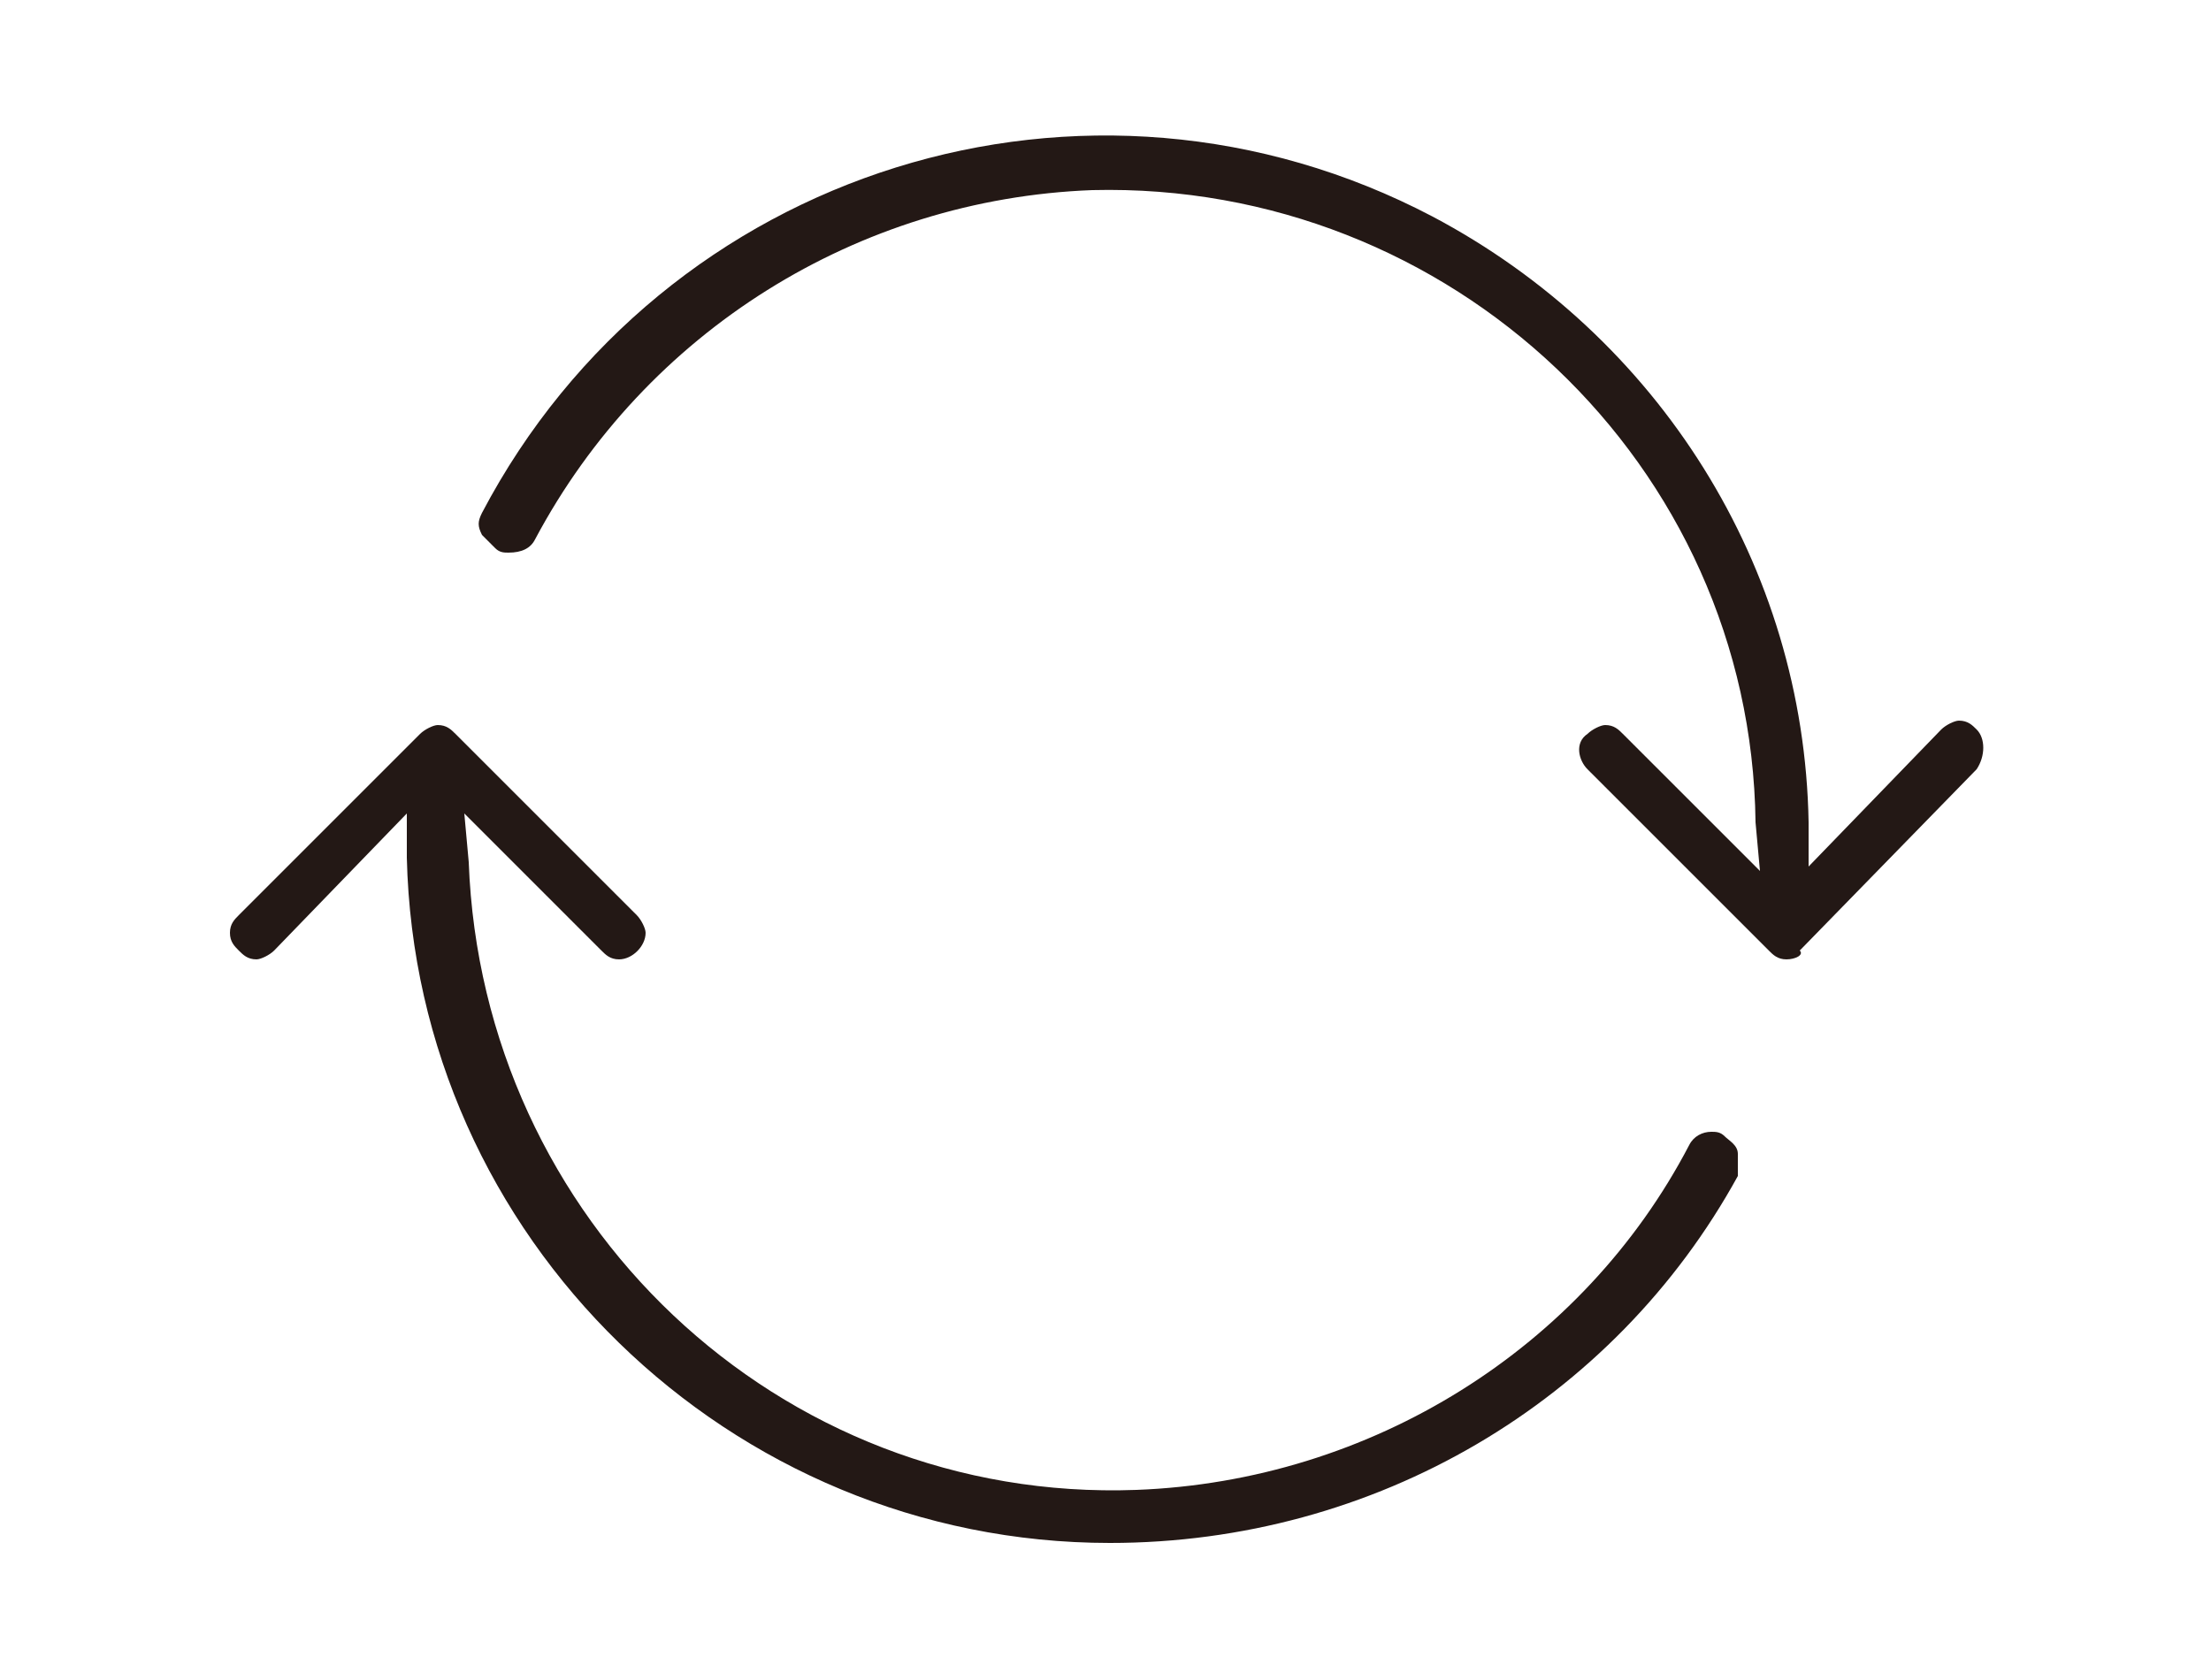
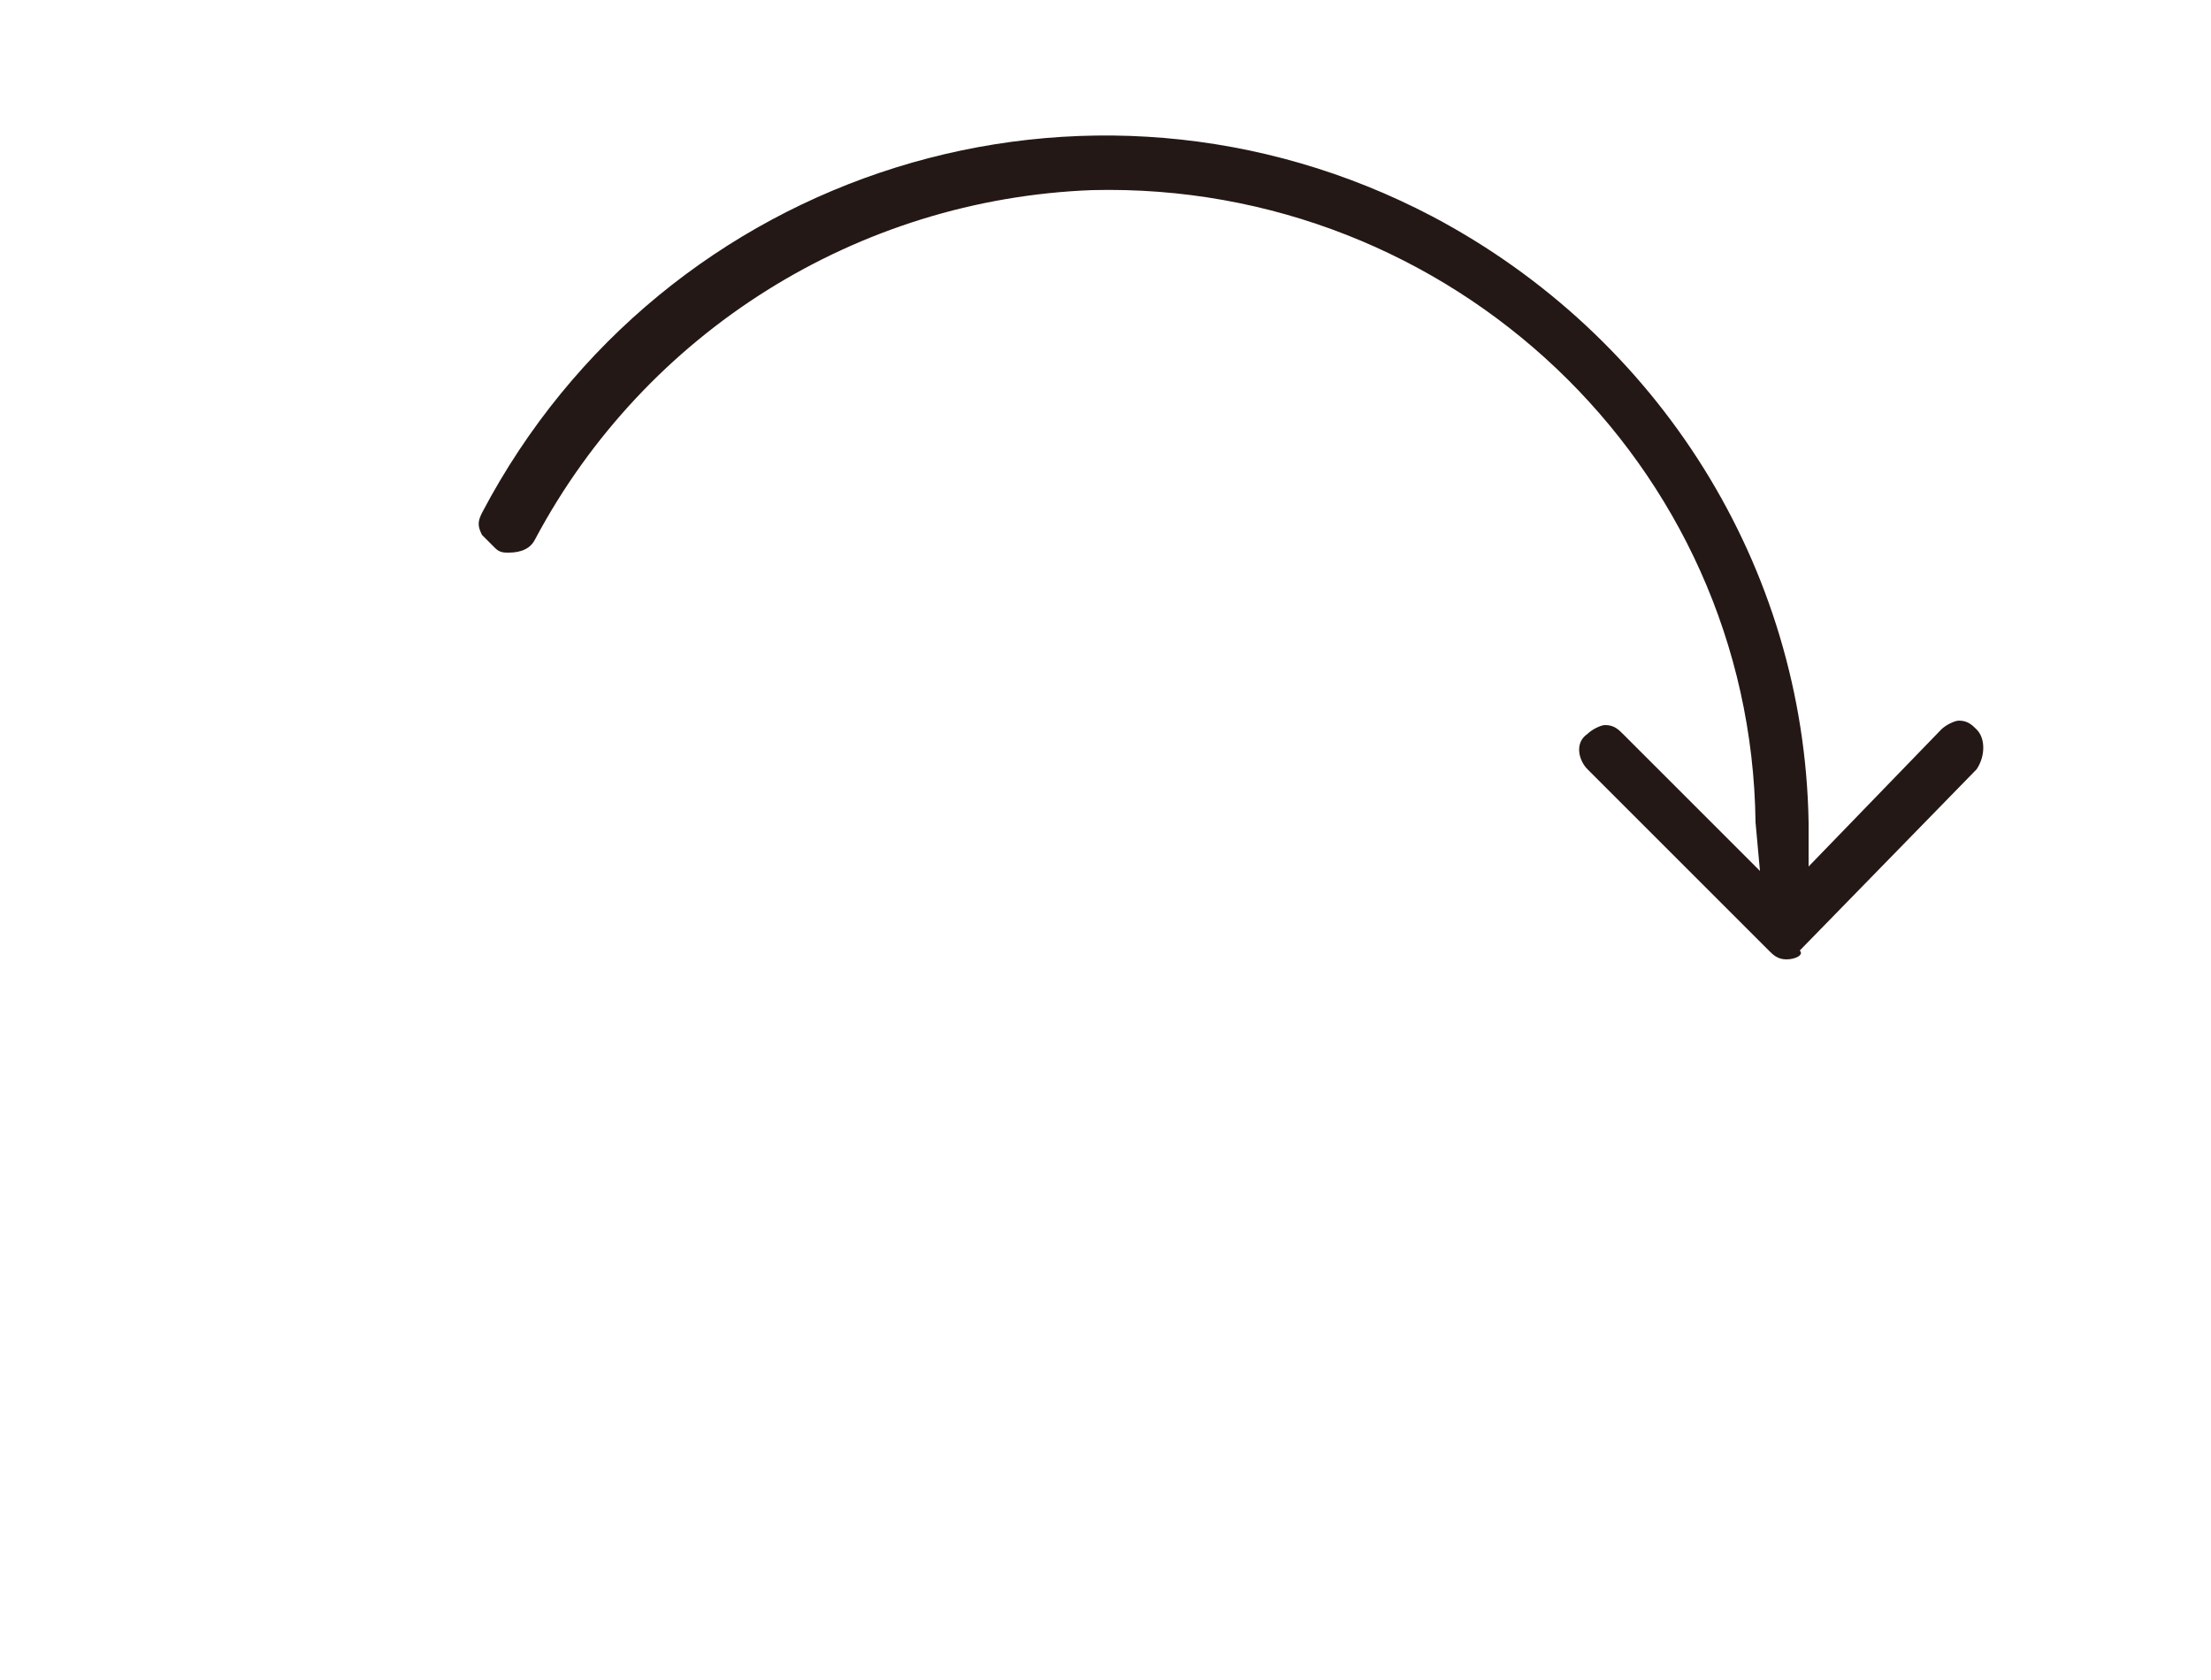
<svg xmlns="http://www.w3.org/2000/svg" version="1.1" id="レイヤー_1" x="0px" y="0px" viewBox="0 0 50 38" style="enable-background:new 0 0 50 38;" xml:space="preserve">
  <style type="text/css">
	.st0{fill:#231815;}
</style>
  <title>アセット 15</title>
  <g id="レイヤー_2_1_">
    <g id="レイヤー_1-2">
      <path class="st0" d="M40.4,21.7c-0.2,0-0.3-0.1-0.4-0.2l-4.1-4.1c-0.2-0.2-0.3-0.6,0-0.8l0,0c0.1-0.1,0.3-0.2,0.4-0.2    c0.2,0,0.3,0.1,0.4,0.2l3.1,3.1l-0.1-1.1c-0.1-8.1-6.9-14.5-15-14.3c-5.3,0.2-10.1,3.2-12.6,7.9c-0.1,0.2-0.3,0.3-0.6,0.3    c-0.1,0-0.2,0-0.3-0.1s-0.2-0.2-0.3-0.3c-0.1-0.2-0.1-0.3,0-0.5C15,3.8,24.6,0.8,32.4,4.9c5.1,2.7,8.4,7.9,8.5,13.7v1l3-3.1    c0.1-0.1,0.3-0.2,0.4-0.2c0.2,0,0.3,0.1,0.4,0.2c0.2,0.2,0.2,0.6,0,0.9l-4,4.1C40.8,21.6,40.6,21.7,40.4,21.7z" />
-       <path class="st0" d="M25.1,34.9c-8.6,0-15.7-6.9-15.9-15.5v-1l-3,3.1c-0.1,0.1-0.3,0.2-0.4,0.2c-0.2,0-0.3-0.1-0.4-0.2    s-0.2-0.2-0.2-0.4c0-0.2,0.1-0.3,0.2-0.4l4.1-4.1c0.1-0.1,0.3-0.2,0.4-0.2c0.2,0,0.3,0.1,0.4,0.2l4.1,4.1c0.1,0.1,0.2,0.3,0.2,0.4    c0,0.3-0.3,0.6-0.6,0.6c-0.2,0-0.3-0.1-0.4-0.2l-3.1-3.1l0.1,1.1c0.3,8.1,7,14.5,15.1,14.2c5.3-0.2,10.1-3.2,12.5-7.8    c0.1-0.2,0.3-0.3,0.5-0.3c0.1,0,0.2,0,0.3,0.1s0.3,0.2,0.3,0.4c0,0.2,0,0.3,0,0.5C36.5,31.7,31.1,34.9,25.1,34.9z" />
    </g>
  </g>
</svg>